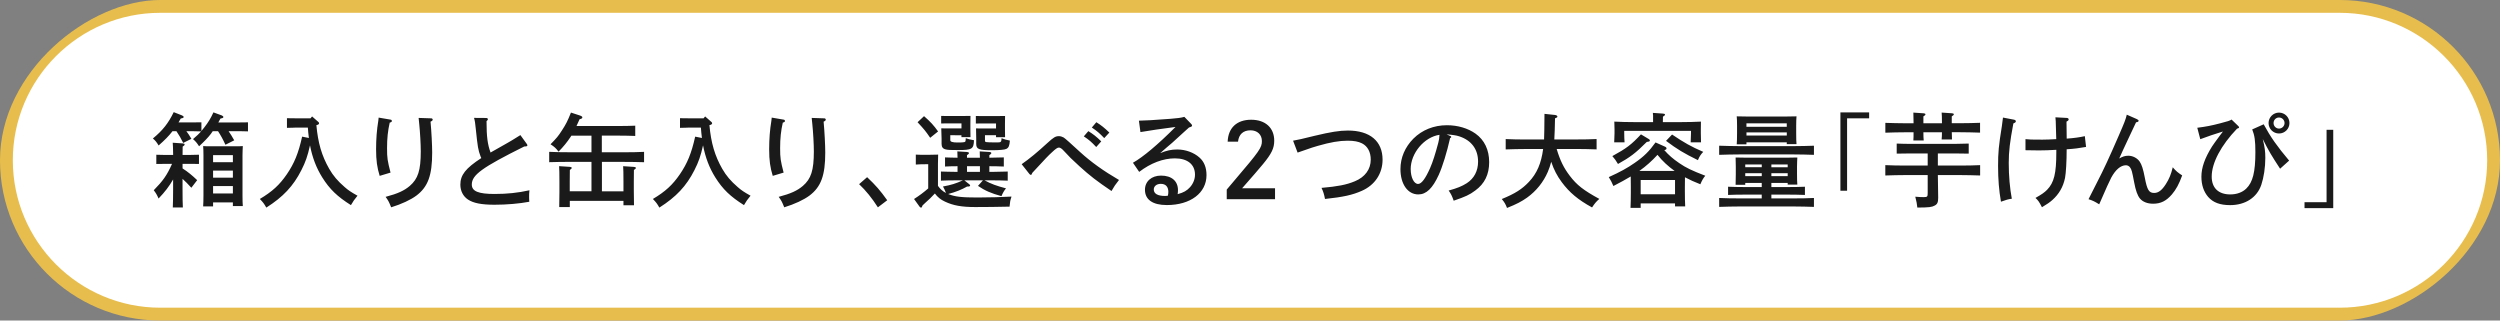
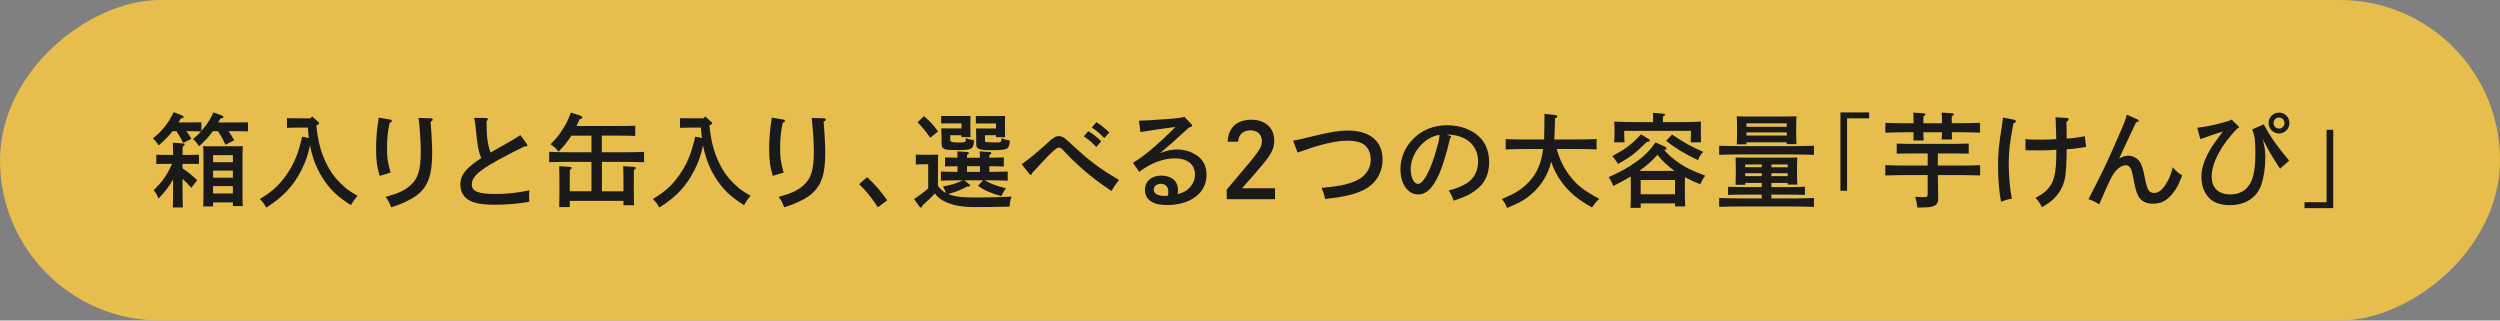
<svg xmlns="http://www.w3.org/2000/svg" viewBox="0 0 780 100">
  <rect x="0" y="0" width="780" height="100" fill="#808080" stroke="none" />
  <defs>
    <style>.cls-1 { fill: #fff; } .cls-2 { fill: #e7bd4d; } .cls-3 { fill: #1a1a1a; }</style>
  </defs>
  <g id="_カート遷移">
    <rect class="cls-2" x="340" y="-340" width="100" height="780" rx="50" ry="50" transform="translate(440 -340) rotate(90)" />
-     <path class="cls-1" d="M50 96c-25.36 0-46-20.64-46-46s20.64-46 46-46h680c25.36 0 46 20.64 46 46s-20.64 46-46 46h-680z" />
    <path class="cls-3" d="M53.84 40.91c-1.18 1.54-2.5 2.85-4.35 4.48-.67-1.12-1.12-1.63-1.79-2.18 3.1-2.56 4.83-4.77 6.5-8.22l2.59 1.02c.32.13.51.32.51.48 0 .26-.16.35-.9.48-.26.42-.48.83-.7 1.22h4.58l2.56-.03v2.72c.29-.35.58-.7.9-1.12 1.28-1.63 2.05-2.94 2.85-4.7l2.62.96c.29.13.48.32.48.48 0 .26-.16.35-.9.48l-.67 1.22h6.72l2.53-.03v2.82c-.67-.03-1.66-.06-2.53-.06h-3.52c.58.8 1.06 1.63 1.76 2.85l-2.75 1.38c-.8-1.76-1.5-3.01-2.3-4.22h-1.66c-.19.32-.42.61-.58.83-.8 1.06-2.05 2.37-3.68 3.87-.74-1.15-1.06-1.5-1.89-2.24 1.22-1.06 1.92-1.7 2.53-2.4-.67-.03-1.63-.06-2.46-.06h-2.14c.48.61.96 1.34 1.57 2.37l-2.56 1.28c-.67-1.38-1.25-2.37-2.11-3.65h-1.18zm3.1 11.62c1.73 1.12 3.04 2.21 4.58 3.68l-1.82 2.37c-1.12-1.22-1.86-1.98-2.75-2.78v3.33c0 2.37.03 4.48.1 5.6h-3.14c.06-1.22.1-3.01.1-5.6v-3.14c-1.15 2.05-2.62 3.97-4.54 5.95-.48-1.12-.8-1.66-1.5-2.59 2.85-2.91 4.1-4.61 5.7-8.22h-2.37c-.86 0-1.86 0-2.53.03v-2.88c.7.03 1.86.06 2.53.06h2.72c-.03-2.02-.06-3.26-.13-3.81l3.17.22c.35.03.54.13.54.32 0 .22-.16.38-.61.67l-.03 2.59h2.59c.67 0 1.82-.03 2.53-.06v2.88c-.67-.03-1.66-.03-2.53-.03h-2.59v1.41zm9.54 10.62v1.25h-3.1c.06-.77.1-1.82.1-3.39v-12.58c0-1.02-.03-2.27-.1-2.85.7.06 1.38.06 2.3.06h7.78c.93 0 1.6 0 2.3-.06-.03.58-.1 1.82-.1 2.85v12.54c0 1.5.03 2.59.1 3.33h-3.1v-1.15h-6.18zm6.18-14.75h-6.18v2.21h6.18v-2.21zm0 4.83h-6.18v2.21h6.18v-2.21zm0 4.83h-6.18v2.3h6.18v-2.3zM91.96 39.83c-1.09 0-1.92.03-2.43.06v-3.01c.61.03 1.31.03 2.43.03h4.93l.48-.58 1.89 1.66c.22.19.29.29.29.45 0 .26-.19.42-.58.54l-.26.06c.51 5.63 1.7 9.6 4 13.63 1.28 2.21 2.62 3.78 4.83 5.7 1.09.96 1.98 1.57 4 2.69-.93 1.12-1.44 1.86-2.05 2.94-4.22-2.66-6.62-4.93-8.96-8.67-1.82-2.91-3.07-6.14-3.81-9.98-.77 3.42-1.38 5.15-2.69 7.74-2.53 4.99-5.7 8.35-10.94 11.68-.77-1.34-.99-1.6-2.02-2.69 3.87-2.3 6.14-4.38 8.42-7.71 2.3-3.36 3.62-6.53 4.77-11.74l2.11.42c-.13-1.09-.26-2.14-.32-3.23h-4.1zM121.88 37.33c.22.03.38.19.38.42 0 .26-.19.38-.67.51-.58 2.59-.83 4.86-.83 7.97s.13 3.9 1.09 7.62l-3.39 1.02c-.8-2.56-1.12-4.83-1.12-8.29 0-3.14.22-6.08.7-8.96.06-.32.06-.51.1-.93l3.74.64zm12.61-.42c.29 0 .51.19.51.38 0 .29-.19.45-.67.67.29 3.17.51 7.39.51 9.66 0 7.07-1.31 10.69-4.93 13.41-1.76 1.31-4.64 2.66-7.87 3.65-.7-1.76-.9-2.11-1.73-3.26 3.84-1.02 5.82-1.95 7.55-3.42 2.56-2.21 3.42-4.83 3.42-10.78 0-2.24-.22-6.08-.48-8.54-.1-.96-.16-1.44-.19-1.89l3.87.13zM164.32 44.85c.16.19.22.35.22.51 0 .26-.22.32-.99.35-13.15 6.56-16.35 8.86-16.35 11.87 0 2.11 2.08 2.94 7.1 2.94 3.94 0 7.29-.35 10.88-1.15-.1.93-.1 1.38-.1 1.98 0 .51 0 .86.06 1.6-3.1.58-7.01.93-10.85.93-4.1 0-6.62-.51-8.29-1.63-1.5-.99-2.37-2.69-2.37-4.64 0-3.01 1.63-5.09 6.53-8.29-.03-.06-.13-.26-.22-.51-.77-2.05-.9-2.88-1.5-8.64-.16-1.76-.29-2.53-.54-3.39l3.78.03c.29 0 .54.16.54.35 0 .22-.13.42-.42.64 0 4.83.32 7.23 1.25 9.79l5.31-3.01c.64-.35 1.98-1.15 4-2.43l1.95 2.69zM187.8 47.51h6.78c2.02 0 4.74-.03 6.37-.13v3.23c-1.7-.06-4.42-.1-6.37-.1h-6.78v9.18h6.72v-3.04c0-2.53-.03-3.87-.1-4.8l3.39.22c.35.03.58.13.58.32s-.19.38-.61.64c-.03.74-.03 1.6-.03 3.62v2.72c0 2.14.03 3.78.06 4.67h-3.29v-1.38h-16.74v1.95h-3.3c.03-1.12.06-2.66.06-4.67v-3.3c0-2.53-.03-3.87-.1-4.8l3.39.22c.35.03.54.13.54.32s-.16.38-.58.64c-.03.74-.03 1.6-.03 3.62v3.04h6.78v-9.18h-6.82c-1.76 0-4.64.03-6.37.1v-3.23c1.66.1 4.54.13 6.37.13h6.82v-5.18h-6.27c-.06.13-.13.22-.22.35-1.12 1.7-2.24 3.07-3.78 4.64-.8-1.06-1.28-1.5-2.5-2.3 1.89-1.92 2.43-2.56 3.55-4.32 1.25-1.92 1.76-2.91 2.82-5.57l2.94.96c.42.16.61.32.61.54 0 .29-.22.42-.86.58-.38.86-.67 1.54-.96 2.11h13.21c1.57 0 3.74-.03 5.12-.1v3.2c-1.38-.06-3.55-.1-5.12-.1h-5.31v5.18zM214.59 39.83c-1.09 0-1.92.03-2.43.06v-3.01c.61.03 1.31.03 2.43.03h4.93l.48-.58 1.89 1.66c.22.19.29.29.29.45 0 .26-.19.42-.58.54l-.26.06c.51 5.63 1.7 9.6 4 13.63 1.28 2.21 2.62 3.78 4.83 5.7 1.09.96 1.98 1.57 4 2.69-.93 1.12-1.44 1.86-2.05 2.94-4.22-2.66-6.62-4.93-8.96-8.67-1.82-2.91-3.07-6.14-3.81-9.98-.77 3.42-1.38 5.15-2.69 7.74-2.53 4.99-5.7 8.35-10.94 11.68-.77-1.34-.99-1.6-2.02-2.69 3.87-2.3 6.14-4.38 8.42-7.71 2.3-3.36 3.62-6.53 4.77-11.74l2.11.42c-.13-1.09-.26-2.14-.32-3.23h-4.1zM244.52 37.33c.22.03.38.19.38.42 0 .26-.19.38-.67.51-.58 2.59-.83 4.86-.83 7.97s.13 3.9 1.09 7.62l-3.39 1.02c-.8-2.56-1.12-4.83-1.12-8.29 0-3.14.22-6.08.7-8.96.06-.32.06-.51.1-.93l3.74.64zm12.61-.42c.29 0 .51.19.51.38 0 .29-.19.45-.67.67.29 3.17.51 7.39.51 9.66 0 7.07-1.31 10.69-4.93 13.41-1.76 1.31-4.64 2.66-7.87 3.65-.7-1.76-.9-2.11-1.73-3.26 3.84-1.02 5.82-1.95 7.55-3.42 2.56-2.21 3.42-4.83 3.42-10.78 0-2.24-.22-6.08-.48-8.54-.1-.96-.16-1.44-.19-1.89l3.87.13zM270.54 55.28c2.69 2.53 4.1 4.16 6.27 7.2l-2.91 2.21c-1.79-2.82-3.78-5.28-5.86-7.23l2.5-2.18zM301.74 58.19c-1.66.96-3.68 1.76-5.92 2.34 2.11.86 4.22 1.09 9.21 1.09 3.62 0 8-.13 10.56-.29-.42 1.34-.45 1.44-.61 3.14q-5.76.13-10.72.13c-4.22 0-6.88-.48-9.44-1.7-1.34-.61-2.27-1.38-3.14-2.53-.93 1.02-2.05 2.11-2.85 2.78-.22.19-.58.51-.99.93-.16.51-.29.7-.48.7-.16 0-.32-.13-.45-.29l-1.73-2.4c1.7-1.09 2.98-2.05 4.42-3.3v-7.55h-.86c-.83 0-2.24.03-3.01.1v-3.1c.74.06 2.08.06 3.01.06h1.02q2.24 0 2.94-.06-.03.58-.06 2.85v6.91c.67.93 1.47 1.7 2.5 2.21-.26-.7-.54-1.34-.93-2.02 2.59-.48 4.03-.93 6.21-1.92h-2.37c-1.34 0-3.14.03-4.48.1v-2.85c1.25.03 3.07.1 4.48.1h.7v-1.76c-1.25 0-2.75.03-3.9.1v-2.85c1.06.03 2.59.1 3.9.1 0-.74-.03-1.15-.06-1.98l3.04.19c.35.03.58.16.58.32 0 .22-.16.38-.61.67v.8h4.03c0-.74-.03-1.15-.06-1.98l3.04.19c.38.03.58.16.58.32 0 .22-.16.38-.61.67v.8h.06c1.28 0 3.36-.06 4.45-.1v2.85c-1.15-.06-3.23-.1-4.45-.1h-.06v1.76h1.25c1.28 0 3.36-.06 4.48-.1v2.85c-1.18-.06-3.26-.1-4.48-.1h-2.75c2.14 1.15 3.68 1.7 6.69 2.5-.61.74-1.02 1.47-1.41 2.43-3.17-.86-5.18-1.73-7.33-3.2l1.54-1.73h-5.79l1.54 1.22c.19.13.26.29.26.38 0 .19-.22.32-.54.32h-.38zm-13.44-21.95c2.02 1.76 3.04 2.88 4.38 4.77l-2.46 1.98c-1.47-2.14-1.82-2.56-3.94-4.86l2.02-1.89zm8.19 5.95v1.57q0 .7 2.21.7c2.37 0 2.5-.1 2.56-.58.03-.29.06-.61.06-.77 1.02.35 1.25.42 2.56.64-.1 2.78-.58 3.07-5.09 3.07-2.05 0-3.04-.03-3.68-.19-.96-.22-1.34-.74-1.34-1.76v-1.66q-.06-2.62-.1-3.17c.58.03 1.06.03 1.86.03h4.45v-1.57h-5.06c-.45 0-.99 0-1.28.03v-2.37c.38.03.64.03 1.28.03h5.63c1.02 0 1.54 0 2.24-.03l-.03 2.5v1.7l.03 2.43h-2.82v-.58l-3.49-.03zm9.25 11.43v-1.76h-4.03v1.76h4.03zm1.57-11.43v1.5c0 .48.06.58.38.64.26.06 1.41.1 2.4.1h1.25c.99 0 1.09-.19 1.15-1.31 1.06.42 1.31.48 2.59.74-.13 1.66-.38 2.21-1.09 2.59-.45.26-2.18.42-4.45.42-4.16 0-4.96-.32-4.96-1.98v-1.66q-.03-2.62-.06-3.17c.54.03 1.02.03 1.86.03h4.38v-1.57h-5.02c-.45 0-.99 0-1.28.03v-2.37c.38.03.64.03 1.28.03h5.6c1.02 0 1.54 0 2.24-.03l-.03 2.4v1.79l.03 2.43h-2.82v-.61h-3.46zM318.77 51.22c2.59-1.82 4.86-3.71 7.97-6.56 1.98-1.82 2.59-2.18 3.65-2.18.48 0 .99.16 1.47.42q.64.38 5.18 4.58c3.33 3.04 7.26 5.86 12.09 8.67-1.34 1.7-1.44 1.95-1.92 2.75l-.42.7c-4.67-3.17-6.66-4.7-9.98-7.71-2.53-2.3-3.2-2.98-4.93-4.86-.61-.67-1.09-.99-1.5-.99-.45 0-1.02.38-2.24 1.54-1.06.96-1.73 1.66-6.05 6.34-.19.51-.29.64-.45.64-.13 0-.32-.1-.45-.26l-2.43-3.07zm20.79-10.31c1.5.93 2.5 1.7 4.03 3.2l-1.57 1.76c-1.5-1.6-2.21-2.21-3.87-3.33l1.41-1.63zm2.5-2.78c1.5.93 2.5 1.73 4.06 3.23l-1.6 1.73c-1.5-1.57-2.21-2.18-3.87-3.3l1.41-1.66zM355.35 37.65q2.24 0 9.82-.58c2.14-.16 3.36-.32 4.35-.61l2.11 2.18c.22.22.29.35.29.51 0 .29-.1.35-.96.64-.74.64-1.31 1.15-1.66 1.5q-1.76 1.57-3.62 3.3c-.06.06-.67.58-1.63 1.38-.45.38-.48.42-2.08 1.82 2.02-.83 3.49-1.15 5.31-1.15 2.59 0 5.18.93 6.94 2.5 1.47 1.28 2.21 3.14 2.21 5.5 0 5.57-4.99 9.34-12.38 9.34-4.42 0-6.82-1.7-6.82-4.77 0-2.62 2.05-4.42 5.02-4.42 3.3 0 5.28 1.7 5.28 4.54 0 .51-.03.77-.1 1.25 1.89-.51 2.88-1.09 3.87-2.18.99-1.12 1.54-2.5 1.54-3.9 0-3.2-2.34-5.09-6.27-5.09-3.65 0-7.55 1.47-11.14 4.22l-1.95-2.85c3.14-1.76 7.87-5.73 13.28-11.17q-6.66.86-10.94 1.6l-.48-3.58zm9.18 22.27c0-1.66-.83-2.56-2.37-2.56-1.28 0-2.18.74-2.18 1.76 0 1.31 1.22 2.02 3.52 2.02.26 0 .54-.03.86-.06.13-.48.16-.74.16-1.15zM383.03 44.21c.16-4.32 2.85-6.85 7.33-6.85s7.2 2.56 7.2 6.53c0 2.34-.8 4.03-3.52 7.33-1.38 1.66-3.14 3.71-6.5 7.52h10.27v3.42h-15.07v-3.01q.54-.67 2.46-2.91c7.78-9.12 8.51-10.18 8.51-12.22s-1.44-3.36-3.55-3.36c-2.27 0-3.65 1.25-3.9 3.55h-3.23zM403.46 43.89c2.02-.38 2.37-.45 6.62-1.5 5.09-1.22 7.84-1.66 10.46-1.66 6.88 0 10.82 3.3 10.82 9.09 0 4.32-2.4 7.94-6.5 9.73-2.88 1.28-5.73 1.92-11.46 2.53-.26-1.38-.54-2.34-1.09-3.46 5.09-.45 7.74-.96 10.37-2.05 3.2-1.31 4.99-3.74 4.99-6.78 0-2.34-.96-4.16-2.72-5.06-1.15-.58-2.53-.83-4.51-.83-2.56 0-5.38.48-9.25 1.6-1.57.45-1.82.54-3.94 1.28-1.22.45-1.25.45-2.4.83l-1.41-3.71zM452.43 42.39c.29.13.35.19.35.35s0 .16-.35.35c-.99 4.42-2.37 8.9-3.55 11.49-1.92 4.19-3.87 6.08-6.37 6.08-3.3 0-5.57-3.23-5.57-7.9 0-3.55 1.41-6.85 4.03-9.5 2.72-2.72 6.4-4.19 10.46-4.19 3.39 0 6.53.93 8.93 2.62 2.78 1.98 4.26 5.06 4.26 8.9s-1.41 6.72-4.35 8.86c-1.79 1.34-3.01 1.89-6.72 3.17-.54-1.54-.83-2.11-1.57-3.17 2.66-.74 4.16-1.34 5.66-2.3 2.27-1.47 3.52-3.81 3.52-6.72 0-3.87-2.08-6.66-5.89-7.9q-1.25-.42-3.94-.61l1.09.48zm-12.29 10.39c0 2.59 1.02 4.61 2.3 4.61 1.06 0 2.27-1.63 3.74-4.93.86-1.95 1.66-4.51 2.56-7.9.26-1.02.29-1.28.38-2.5-4.77.7-8.99 5.73-8.99 10.72zM485.68 46.48c1.09 3.65 2.24 5.95 4.1 8.38 2.21 2.91 4.29 4.51 9.21 7.2-.99.86-1.44 1.41-2.27 2.66-4.38-2.4-7.04-4.64-9.44-7.87-1.47-1.98-2.46-3.87-3.3-6.37-.29 1.15-.64 2.14-1.06 3.14-1.38 3.2-3.58 5.95-6.46 8.03-1.73 1.22-3.23 2.02-6.27 3.23-.45-1.18-.74-1.7-1.63-2.78 4.16-1.7 6.34-3.1 8.45-5.34 2.5-2.62 3.87-5.82 4.45-10.27h-5.31c-1.76 0-4.64.06-6.37.13v-3.23c1.63.1 4.54.13 6.37.13h5.6c.06-1.41.1-3.49.13-8l3.29.35c.45.06.74.26.74.51 0 .22-.19.35-.74.54-.03 2.56-.13 4.74-.22 6.59h6.82c2.02 0 4.74-.03 6.37-.13v3.23c-1.7-.06-4.42-.13-6.37-.13h-6.08zM519.25 45.65c.51.22.7.38.7.64 0 .29-.13.42-.7.54 1.41 1.6 2.75 2.75 4.67 4.06 2.14 1.47 3.81 2.27 8.13 3.94-.64.77-.99 1.38-1.54 2.66-1.76-.67-3.36-1.41-4.8-2.18 0 .64-.03 1.57-.03 3.04v1.38c0 1.6.03 3.65.1 4.67h-3.17v-.93h-10.72v1.38h-3.17c.06-1.06.1-3.1.1-4.67v-1.82c0-1.12 0-2.27-.03-3.3-1.54.93-3.3 1.89-5.41 2.98-.48-1.15-.83-1.79-1.44-2.78 3.55-1.6 5.82-2.85 8.06-4.42 2.88-1.98 4.54-3.62 6.53-6.4l2.72 1.22zm-4.87-2.3c.26.13.38.32.38.48 0 .26-.16.35-.96.45-3.49 3.49-5.22 4.8-8.99 6.88-.67-1.12-.99-1.57-1.76-2.46 4.42-2.4 5.98-3.62 8.93-6.78l2.4 1.44zm1.35-7.49c0-.16 0-.32-.03-.64l3.17.22c.38.03.61.13.61.32s-.19.38-.64.64l-.03 1.7h5.54c2.18 0 4.7-.06 6.34-.16-.03 1.15-.03 1.76-.03 2.46v1.22c0 .8.03 1.76.06 2.78h-3.23c.06-.93.1-2.05.1-2.78v-.8h-20.83v.8c0 .74.03 1.86.1 2.78h-3.23c.06-1.02.1-1.98.1-2.78v-1.22c0-.7-.03-1.28-.06-2.46 1.63.1 4.16.16 6.33.16h5.76v-2.24zm6.75 17.47c-1.98-1.41-3.84-3.1-5.34-5.02-1.73 1.89-3.58 3.55-5.66 5.02h11.01zm.13 7.29v-4.45h-10.72v4.45h10.72zm-.93-18.65c3.81 2.56 5.95 3.78 9.73 5.41-.8.83-1.22 1.5-1.66 2.59-4.48-2.21-6.4-3.36-9.95-6.02l1.89-1.98zM565.95 48.31c-1.7-.06-4.42-.13-6.37-.13h-16.83c-1.76 0-4.64.06-6.37.13v-2.85c1.66.06 4.54.13 6.37.13h16.83c2.02 0 4.74-.06 6.37-.13v2.85zm-21.43 8.76v.58h-3.01c.03-.74.06-1.79.06-3.39v-2.27c0-1.02-.03-2.27-.06-2.85 1.12.03 2.08.06 3.52.06h12.22c1.44 0 2.4-.03 3.52-.06-.03.58-.1 1.82-.1 2.85v2.27c0 1.5.03 2.59.1 3.33h-3.01v-.51h-5.09v1.28h5.38c1.47 0 3.71-.03 5.09-.1v2.56c-1.38-.06-3.62-.1-5.09-.1h-5.38v1.18h6.91c2.02 0 4.74-.03 6.37-.13v2.78c-1.7-.06-4.42-.13-6.37-.13h-16.83c-1.76 0-4.64.06-6.37.13v-2.78c1.66.1 4.54.13 6.37.13h6.91v-1.18h-5.41c-1.66 0-3.74.03-5.09.1v-2.56c1.34.06 3.42.1 5.09.1h5.41v-1.28h-5.15zm.38-12.03h-3.04c.06-.77.1-1.82.1-3.39v-2.5c0-1.02-.03-2.27-.1-2.85 1.12.03 2.11.06 3.52.06h11.58c1.44 0 2.43-.03 3.55-.06-.06.58-.1 1.82-.1 2.85v2.5c0 1.5.03 2.59.1 3.33h-3.04v-.58h-12.58v.64zm4.77 6.27h-5.15v.86h5.15v-.86zm-5.15 2.72v.93h5.15v-.93h-5.15zm12.95-14.46v-1.09h-12.58v1.09h12.58zm-12.57 2.72h12.58v-.99h-12.58v.99zm12.86 9.89v-.86h-5.09v.86h5.09zm-5.09 2.78h5.09v-.93h-5.09v.93zM583.17 35.06v1.86h-6.88v22.59h-2.08v-24.45h8.96zM608.96 41.27c0 .99.03 1.76.06 2.24h-3.23c.06-.61.1-1.28.1-2.24h-5.79c0 1.12.03 1.98.1 2.56h-3.23c.06-.67.06-1.44.06-2.56h-2.43c-1.76 0-4.64.06-6.37.13v-3.07c1.66.06 4.54.13 6.37.13h2.43v-.26c0-1.34-.03-2.59-.06-3.07l3.23.22c.35.03.54.13.54.32s-.16.38-.64.64v2.14h5.79v-.26c0-1.34-.03-2.59-.1-3.07l3.26.22c.35.03.54.13.54.32s-.19.38-.64.64v2.14h2.46c2.02 0 4.74-.06 6.37-.13v3.07c-1.7-.06-4.42-.13-6.37-.13h-2.46zm-4.35 13.34c.03 1.5.03 3.52.1 6.85v.32c0 1.31-.26 1.92-1.06 2.34-.93.51-1.7.61-5.44.64-.06-.86-.29-2.05-.64-3.39 1.15.1 1.82.13 2.56.13 1.22 0 1.31-.13 1.31-1.34v-5.54h-6.85c-1.76 0-4.64.06-6.37.13v-3.23c1.66.1 4.54.13 6.37.13h6.85v-3.78h-5.22c-1.34 0-3.14.03-4.45.06v-3.14c1.22.06 3.04.1 4.45.1h13.57c1.28 0 3.36-.06 4.45-.1v3.14c-1.15-.03-3.23-.06-4.45-.06h-5.18v3.78h6.82c2.02 0 4.74-.03 6.37-.13v3.23c-1.7-.06-4.42-.13-6.37-.13h-6.82zM628.43 37.36c.32.06.51.26.51.48 0 .26-.16.42-.77.67-1.09 5.79-1.44 8.7-1.44 12.35 0 3.97.35 7.97.96 11.14-1.12.16-1.73.32-3.39.93-.61-3.49-.9-6.98-.9-11.14s.19-6.34 1.18-12.42c.13-.99.26-1.86.35-2.69l3.49.67zm13.15 9.38c-2.21.13-3.65.19-5.41.19-.86 0-2.82-.03-4.22-.06v-3.46q.51.03 1.76.13c.42.03 1.82.03 3.52.03 1.15 0 2.62-.06 4.32-.16q-.03-1.38-.13-4.51c0-.8-.03-1.34-.13-2.3l3.52.19c.35 0 .61.19.61.45s-.13.42-.67.7l.06 5.31c2.3-.16 4.1-.42 5.66-.77l.38 3.36c-2.14.38-3.58.58-6.05.74 0 3.78-.22 7.46-.51 8.93-.58 2.82-1.89 5.06-3.97 6.91-.8.7-1.57 1.25-3.23 2.24-.9-1.73-1.12-2.05-2.02-2.91 1.98-1.12 2.75-1.66 3.62-2.53 2.18-2.24 2.88-5.09 2.88-11.71v-.77zM666.71 37.17c.32.13.54.35.54.51 0 .26-.29.42-.8.48-1.06 2.18-1.15 2.37-2.05 4.35q-.86 1.92-2.05 4.38c-.42.93-.51 1.15-1.15 2.56 1.06-.61 1.82-.86 2.85-.86 1.38 0 2.78.74 3.52 1.82.64.9 1.12 2.43 1.6 4.96.74 3.94 1.31 4.83 2.94 4.83 1.31 0 2.4-.83 3.65-2.78.99-1.54 1.63-3.07 2.14-5.22 1.06 1.22 1.6 1.66 2.94 2.53-.99 2.72-1.89 4.38-3.2 5.92-1.76 2.05-3.49 2.91-5.86 2.91-1.79 0-3.23-.58-4.1-1.6-.8-.96-1.34-2.53-1.82-5.06-.64-3.39-.8-4.06-1.31-4.7-.26-.38-.77-.64-1.25-.64-1.63 0-3.26 1.38-4.61 3.9q-.64 1.15-3.74 8.29c-1.54-.96-1.92-1.12-3.33-1.6q.64-1.31 2.69-5.31c2.05-3.94 3.78-7.71 6.69-14.4 1.89-4.35 2.18-5.09 2.56-6.66l3.14 1.38zM685.57 39.86c2.75-.35 4.38-.67 7.1-1.38 2.46-.64 2.98-.8 3.58-1.18l2.02 1.95q.32.32.32.45c0 .22-.1.29-.64.45-4.99 5.18-7.9 10.69-7.9 14.94 0 3.55 2.11 5.57 5.79 5.57 2.02 0 3.78-.64 4.99-1.82 2.05-1.98 2.85-5.18 2.85-11.39 0-3.52-.22-5.15-.99-7.07l3.58-1.6c2.14 3.97 4.16 6.85 7.94 11.33l-2.82 2.53c-2.72-4.16-3.52-5.5-5.41-9.25.64 2.62.8 3.81.8 5.89 0 2.98-.48 6.08-1.25 8.38-1.34 3.97-4.99 6.34-9.73 6.34-3.14 0-5.31-.8-6.85-2.56-1.38-1.6-2.11-3.74-2.11-6.3 0-2.85 1.06-5.82 3.3-9.41q.58-.9 2.43-3.39c.45-.58.48-.61.99-1.31-2.53.77-4.8 1.54-7.07 2.4l-.93-3.55zm28.74-1.47c0 1.79-1.44 3.26-3.26 3.26s-3.26-1.47-3.26-3.26 1.47-3.26 3.26-3.26 3.26 1.44 3.26 3.26zm-4.96 0c0 .96.77 1.73 1.7 1.73s1.73-.77 1.73-1.73-.77-1.73-1.73-1.73-1.7.77-1.7 1.73zM719.01 64.94v-1.86h6.88v-22.59h2.08v24.45h-8.96z" />
  </g>
</svg>